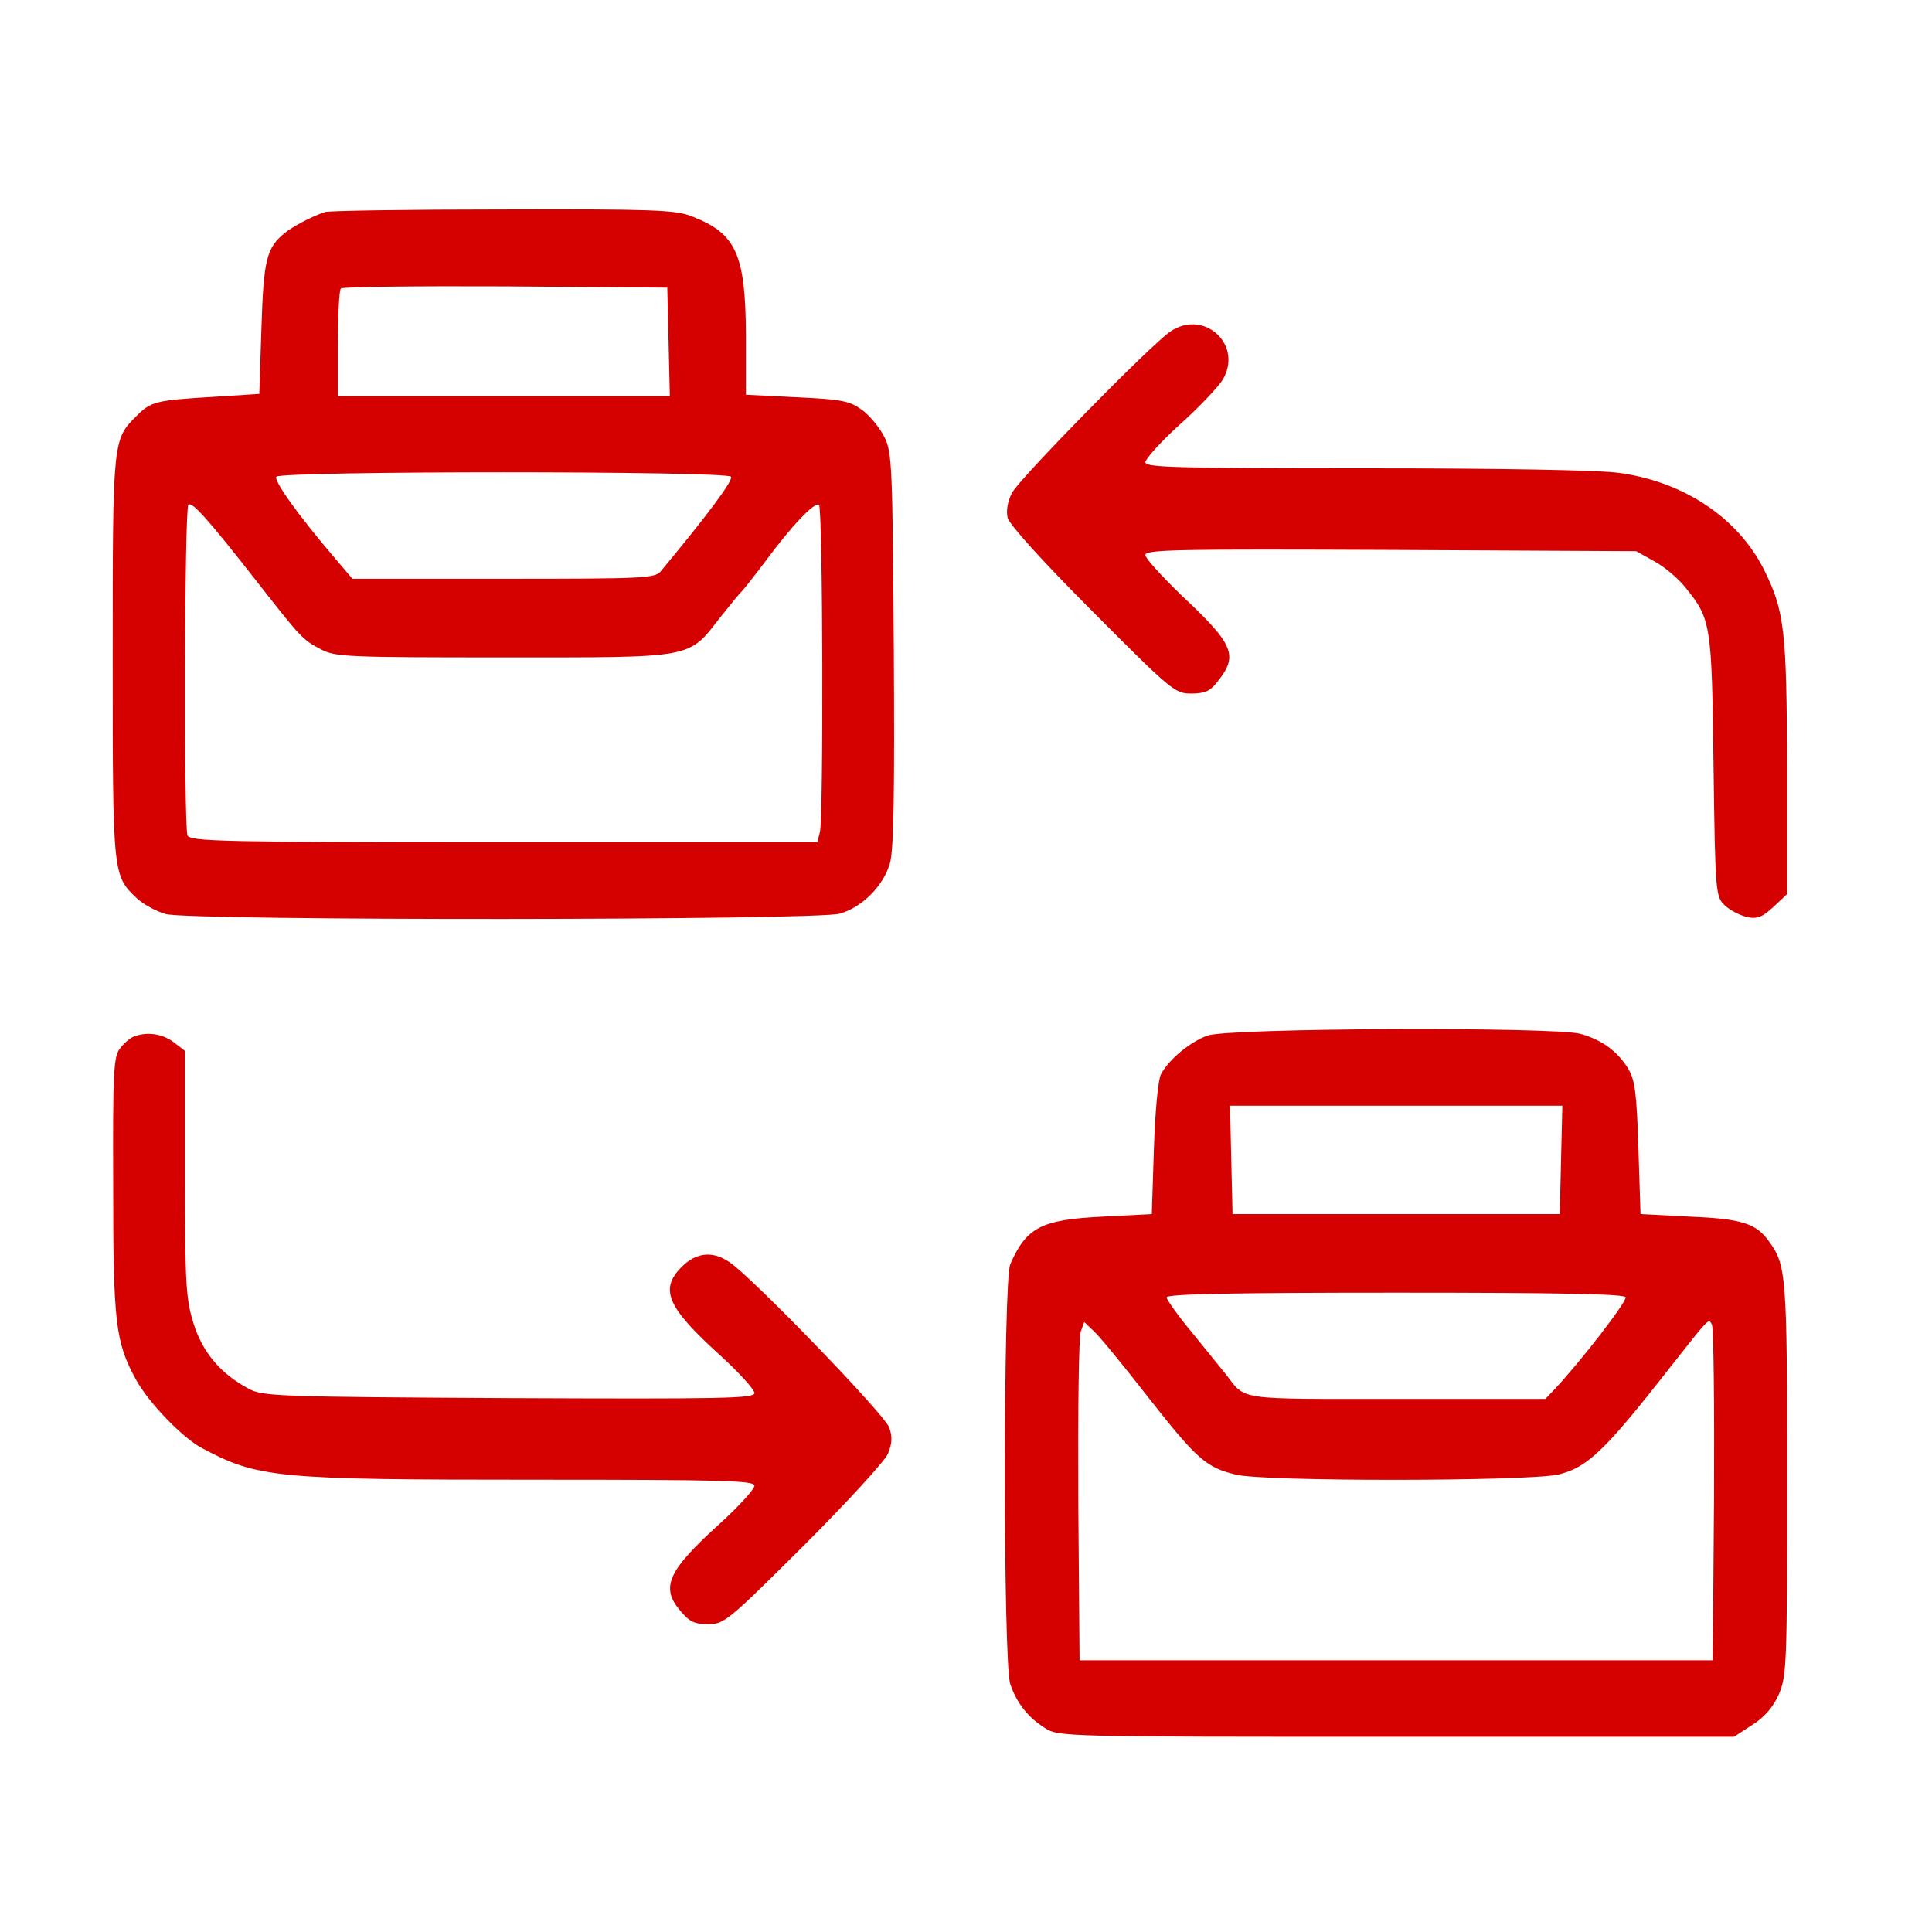
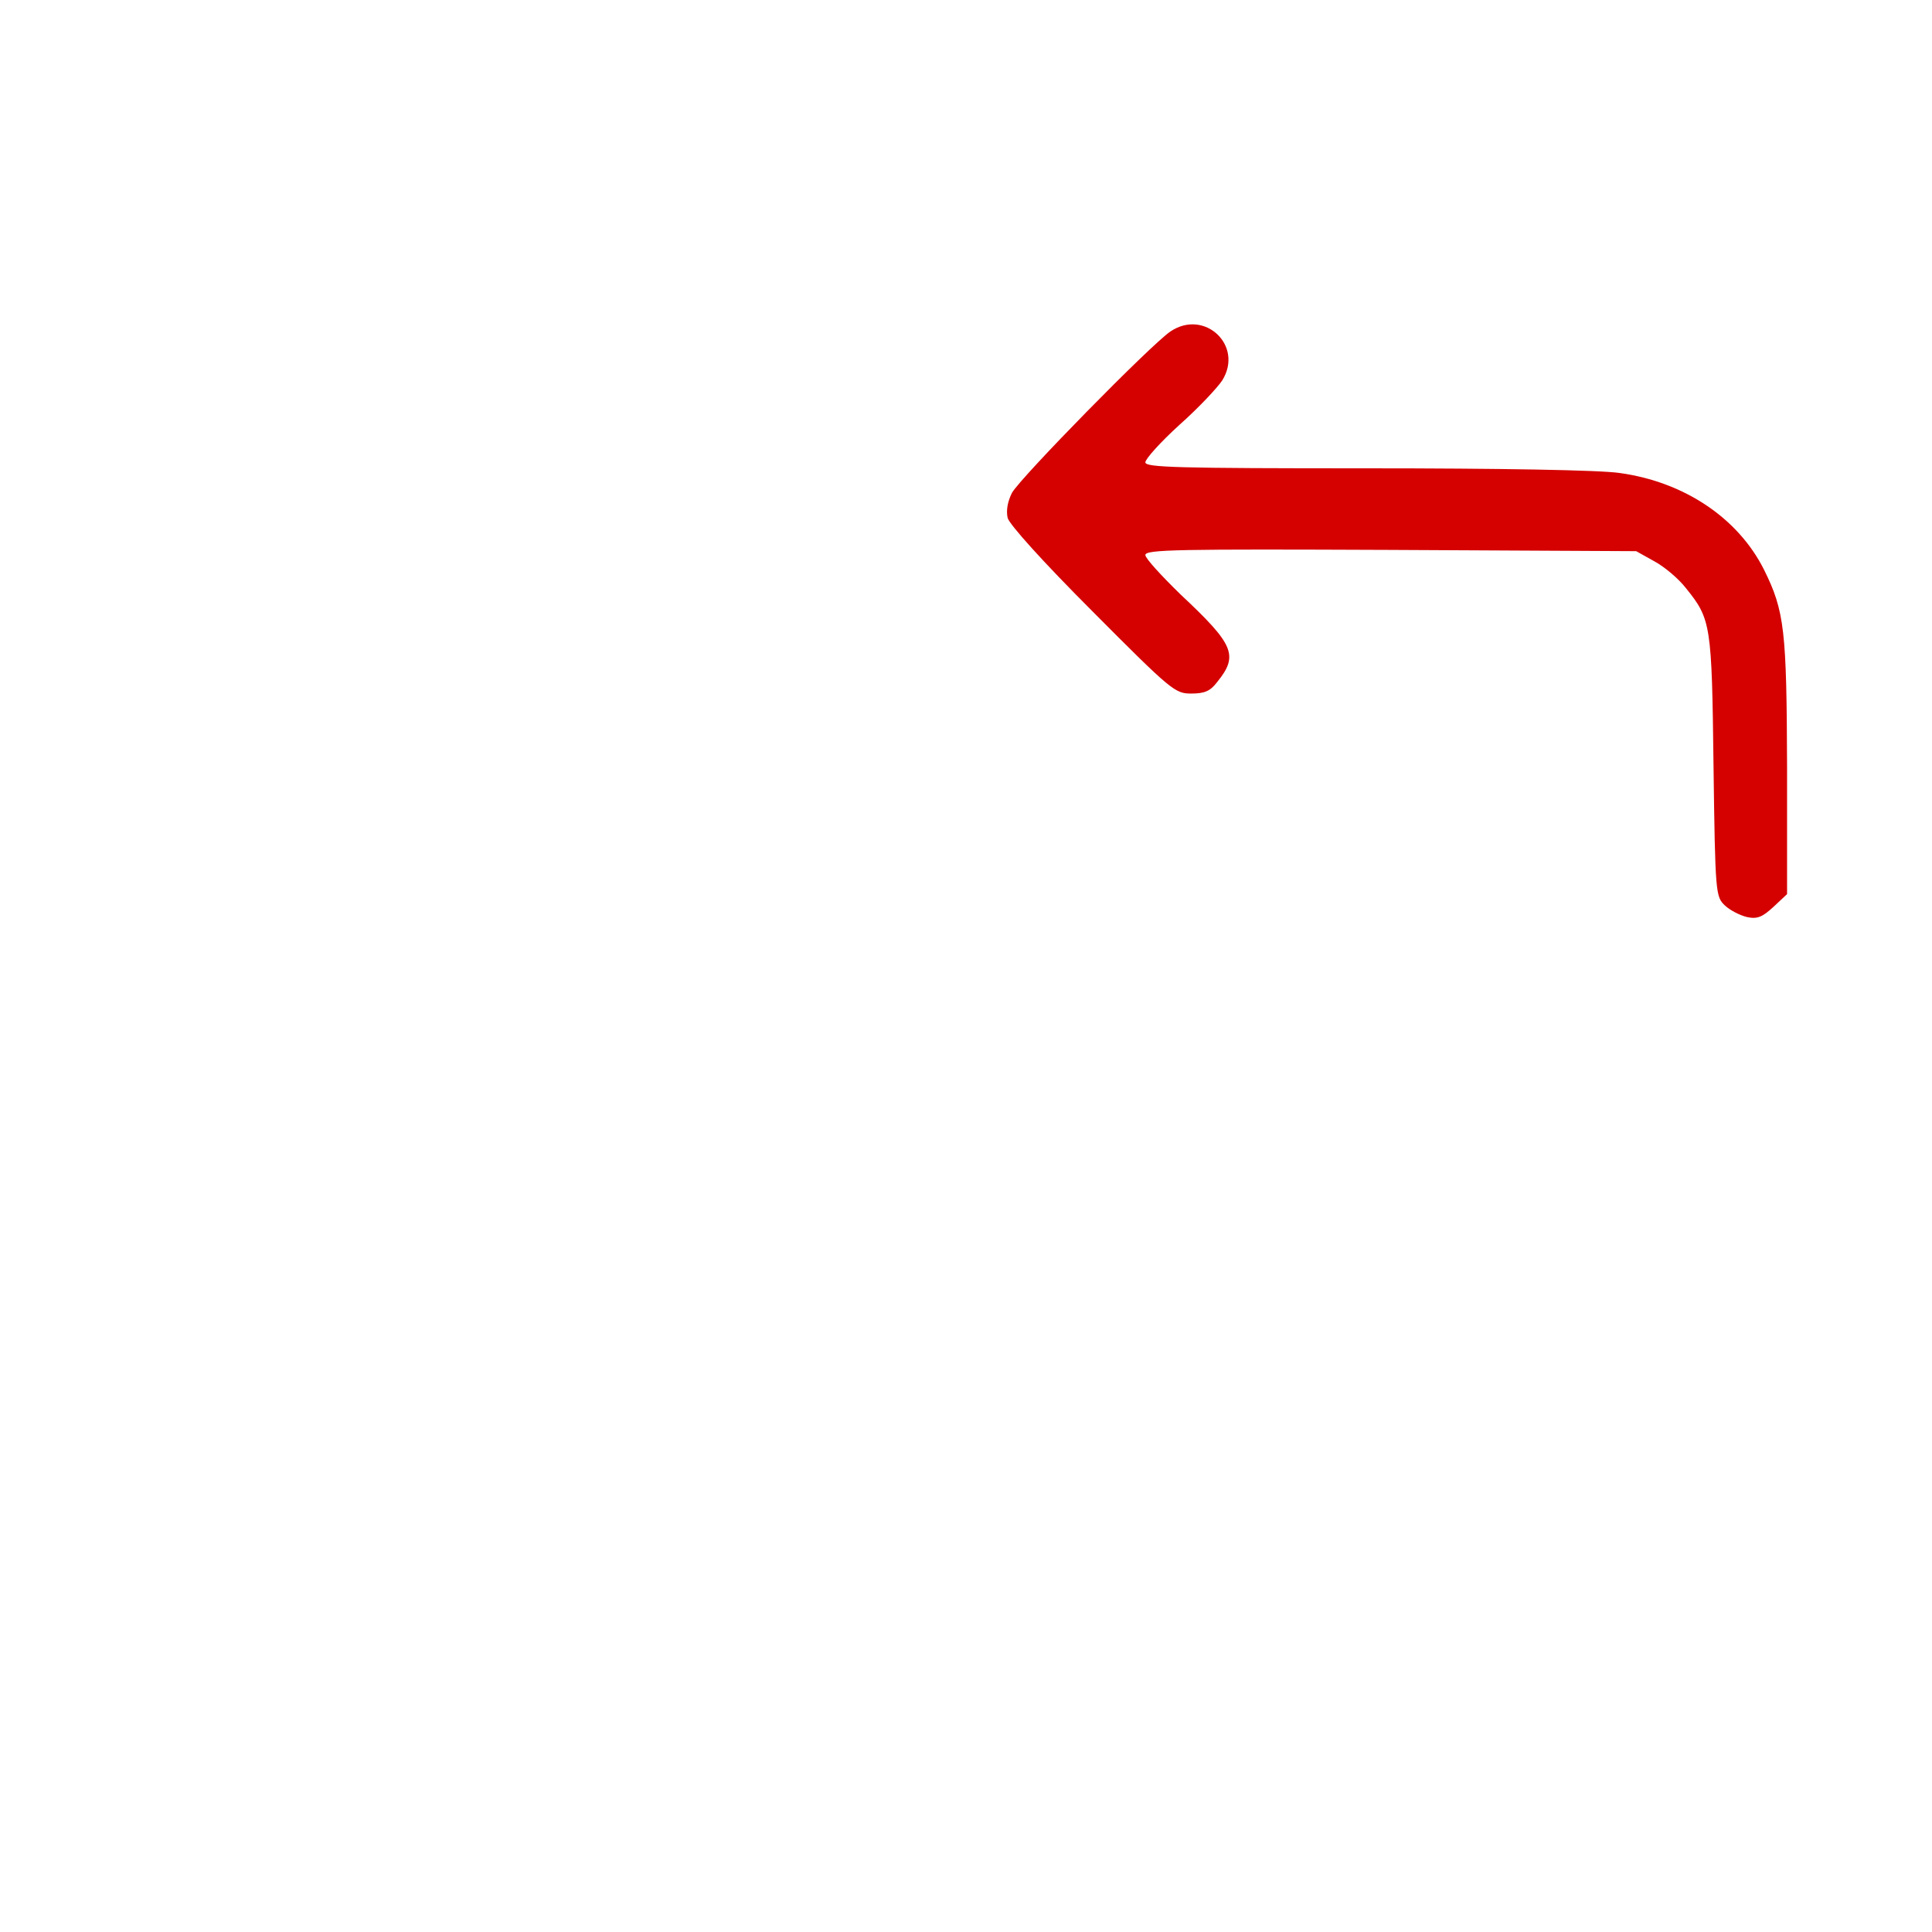
<svg xmlns="http://www.w3.org/2000/svg" width="60" height="60" viewBox="0 0 60 60" fill="none">
-   <path d="M10.099 6.584C9.663 6.729 9.096 7.033 8.832 7.244C8.278 7.706 8.185 8.062 8.119 10.187L8.053 12.233L6.615 12.325C4.833 12.431 4.688 12.47 4.239 12.919C3.5 13.658 3.5 13.645 3.5 20.416C3.5 27.199 3.5 27.186 4.252 27.899C4.45 28.084 4.859 28.308 5.15 28.387C5.915 28.598 25.395 28.585 26.082 28.374C26.781 28.176 27.441 27.503 27.639 26.803C27.758 26.381 27.784 24.586 27.758 20.152C27.718 14.503 27.705 14.041 27.468 13.579C27.335 13.302 27.032 12.932 26.794 12.748C26.398 12.457 26.187 12.404 24.762 12.338L23.165 12.259V10.398C23.152 7.891 22.861 7.244 21.476 6.716C20.987 6.518 20.248 6.492 15.602 6.505C12.686 6.505 10.205 6.545 10.099 6.584ZM20.763 10.61L20.802 12.299H15.642H10.495V10.675C10.495 9.778 10.534 8.999 10.587 8.96C10.64 8.907 12.937 8.881 15.695 8.894L20.723 8.933L20.763 10.61ZM22.703 14.806C22.769 14.925 22.003 15.955 20.525 17.736C20.354 17.961 19.984 17.974 15.642 17.974H10.944L10.35 17.274C9.268 16.007 8.502 14.938 8.581 14.806C8.7 14.622 22.598 14.622 22.703 14.806ZM7.961 18.04C9.347 19.808 9.386 19.861 9.967 20.165C10.402 20.402 10.799 20.416 15.642 20.416C21.634 20.416 21.357 20.468 22.386 19.149C22.703 18.753 22.98 18.41 23.033 18.37C23.073 18.33 23.402 17.921 23.759 17.446C24.577 16.337 25.29 15.585 25.435 15.678C25.554 15.757 25.58 25.404 25.461 25.853L25.382 26.157H15.642C6.879 26.157 5.902 26.13 5.823 25.945C5.704 25.642 5.73 15.796 5.849 15.678C5.955 15.559 6.443 16.1 7.961 18.04Z" fill="#D40100" />
  <path d="M36.349 10.294C35.755 10.69 31.663 14.861 31.426 15.309C31.294 15.573 31.241 15.85 31.294 16.088C31.36 16.299 32.363 17.421 33.933 18.991C36.388 21.459 36.494 21.539 36.995 21.539C37.417 21.539 37.589 21.459 37.8 21.182C38.473 20.351 38.328 20.021 36.665 18.463C36.071 17.883 35.57 17.342 35.57 17.236C35.57 17.064 36.612 17.051 43.198 17.078L50.813 17.117L51.381 17.434C51.698 17.606 52.133 17.975 52.358 18.265C53.136 19.229 53.163 19.387 53.215 23.796C53.268 27.781 53.282 27.847 53.572 28.124C53.73 28.27 54.034 28.428 54.258 28.481C54.575 28.547 54.733 28.481 55.076 28.164L55.499 27.768V23.822C55.486 19.572 55.42 18.978 54.786 17.698C53.981 16.088 52.305 14.966 50.299 14.689C49.678 14.597 46.577 14.544 42.42 14.544C36.56 14.544 35.57 14.517 35.57 14.359C35.57 14.253 36.045 13.725 36.626 13.197C37.22 12.67 37.813 12.036 37.959 11.812C38.632 10.729 37.404 9.581 36.349 10.294Z" fill="#D40100" />
-   <path d="M37.499 32.161C36.984 32.346 36.325 32.873 36.061 33.349C35.968 33.507 35.876 34.471 35.836 35.658L35.77 37.704L34.252 37.783C32.339 37.876 31.877 38.113 31.375 39.261C31.151 39.776 31.151 51.654 31.375 52.301C31.573 52.882 31.916 53.33 32.444 53.66C32.867 53.938 32.986 53.938 43.359 53.938H53.851L54.419 53.568C54.815 53.317 55.066 53.014 55.25 52.605C55.488 52.037 55.501 51.654 55.501 45.9C55.501 39.565 55.475 39.288 54.934 38.549C54.538 37.994 54.089 37.849 52.466 37.783L50.948 37.704L50.882 35.658C50.829 33.943 50.776 33.547 50.565 33.19C50.235 32.649 49.747 32.293 49.087 32.108C48.269 31.884 38.159 31.923 37.499 32.161ZM48.48 36.015L48.44 37.704H43.359H38.278L38.238 36.015L38.199 34.339H43.359H48.52L48.48 36.015ZM50.486 40.291C50.486 40.476 49.087 42.284 48.282 43.142L47.992 43.445H43.386C38.37 43.445 38.7 43.498 38.08 42.693C37.974 42.561 37.512 41.993 37.064 41.439C36.602 40.885 36.232 40.37 36.232 40.291C36.232 40.185 38.331 40.146 43.359 40.146C48.48 40.146 50.486 40.185 50.486 40.291ZM53.231 46.441L53.191 51.562H43.359H33.527L33.487 46.599C33.474 43.867 33.5 41.505 33.566 41.347L33.672 41.056L33.989 41.36C34.173 41.531 34.926 42.455 35.678 43.419C37.169 45.319 37.46 45.57 38.37 45.794C39.241 46.019 47.45 46.005 48.388 45.794C49.245 45.596 49.8 45.082 51.489 42.944C53.165 40.819 53.046 40.938 53.165 41.136C53.218 41.241 53.244 43.617 53.231 46.441Z" fill="#D40100" />
-   <path d="M4.161 32.189C4.056 32.228 3.858 32.387 3.739 32.545C3.528 32.796 3.501 33.231 3.515 36.782C3.515 41.084 3.581 41.678 4.227 42.853C4.61 43.552 5.639 44.621 6.233 44.951C8.002 45.901 8.53 45.954 16.607 45.954C22.44 45.954 23.43 45.98 23.43 46.139C23.43 46.245 22.955 46.772 22.374 47.3C20.738 48.779 20.5 49.293 21.134 50.032C21.411 50.362 21.569 50.441 21.992 50.441C22.493 50.441 22.612 50.336 24.961 48C26.294 46.667 27.482 45.373 27.574 45.149C27.706 44.832 27.72 44.621 27.614 44.331C27.482 43.935 23.325 39.632 22.652 39.197C22.137 38.84 21.622 38.893 21.173 39.342C20.474 40.041 20.712 40.596 22.374 42.1C22.955 42.628 23.43 43.156 23.43 43.262C23.43 43.433 22.454 43.447 15.815 43.42C8.675 43.38 8.16 43.367 7.725 43.13C6.854 42.668 6.286 41.995 6.009 41.097C5.771 40.332 5.745 39.857 5.745 36.452V32.637L5.402 32.373C5.059 32.109 4.584 32.03 4.161 32.189Z" fill="#D40100" />
</svg>